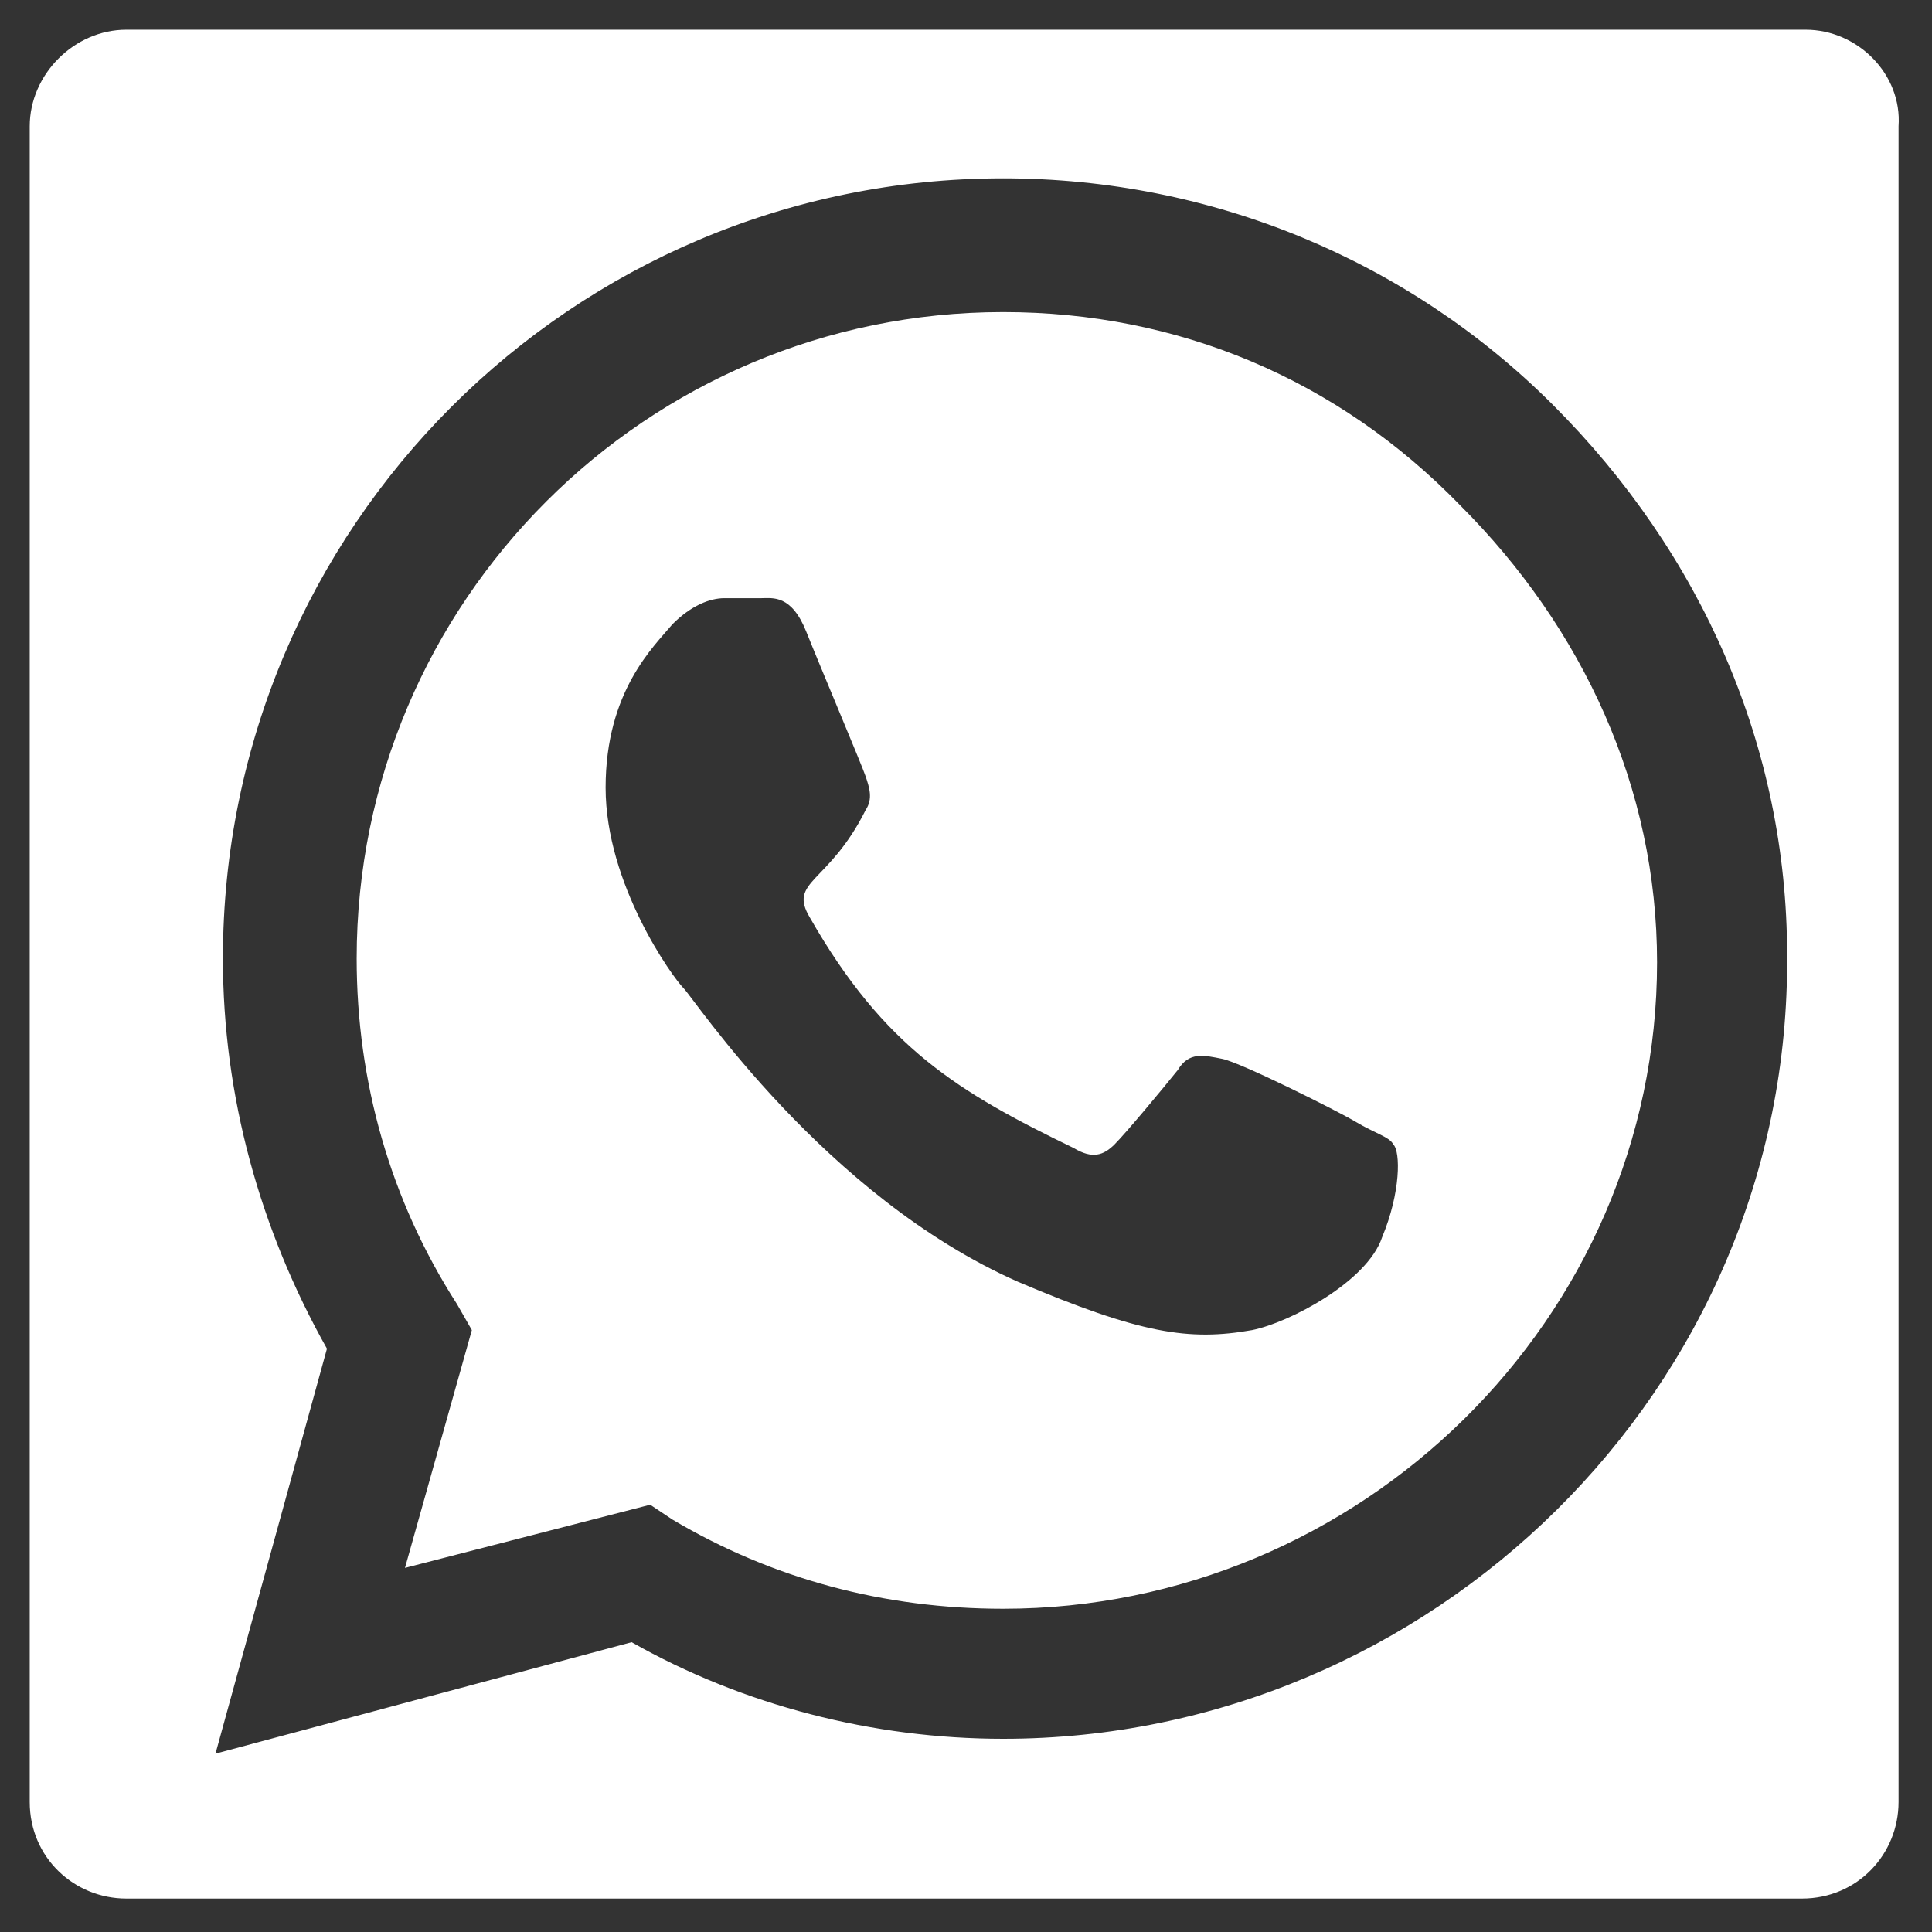
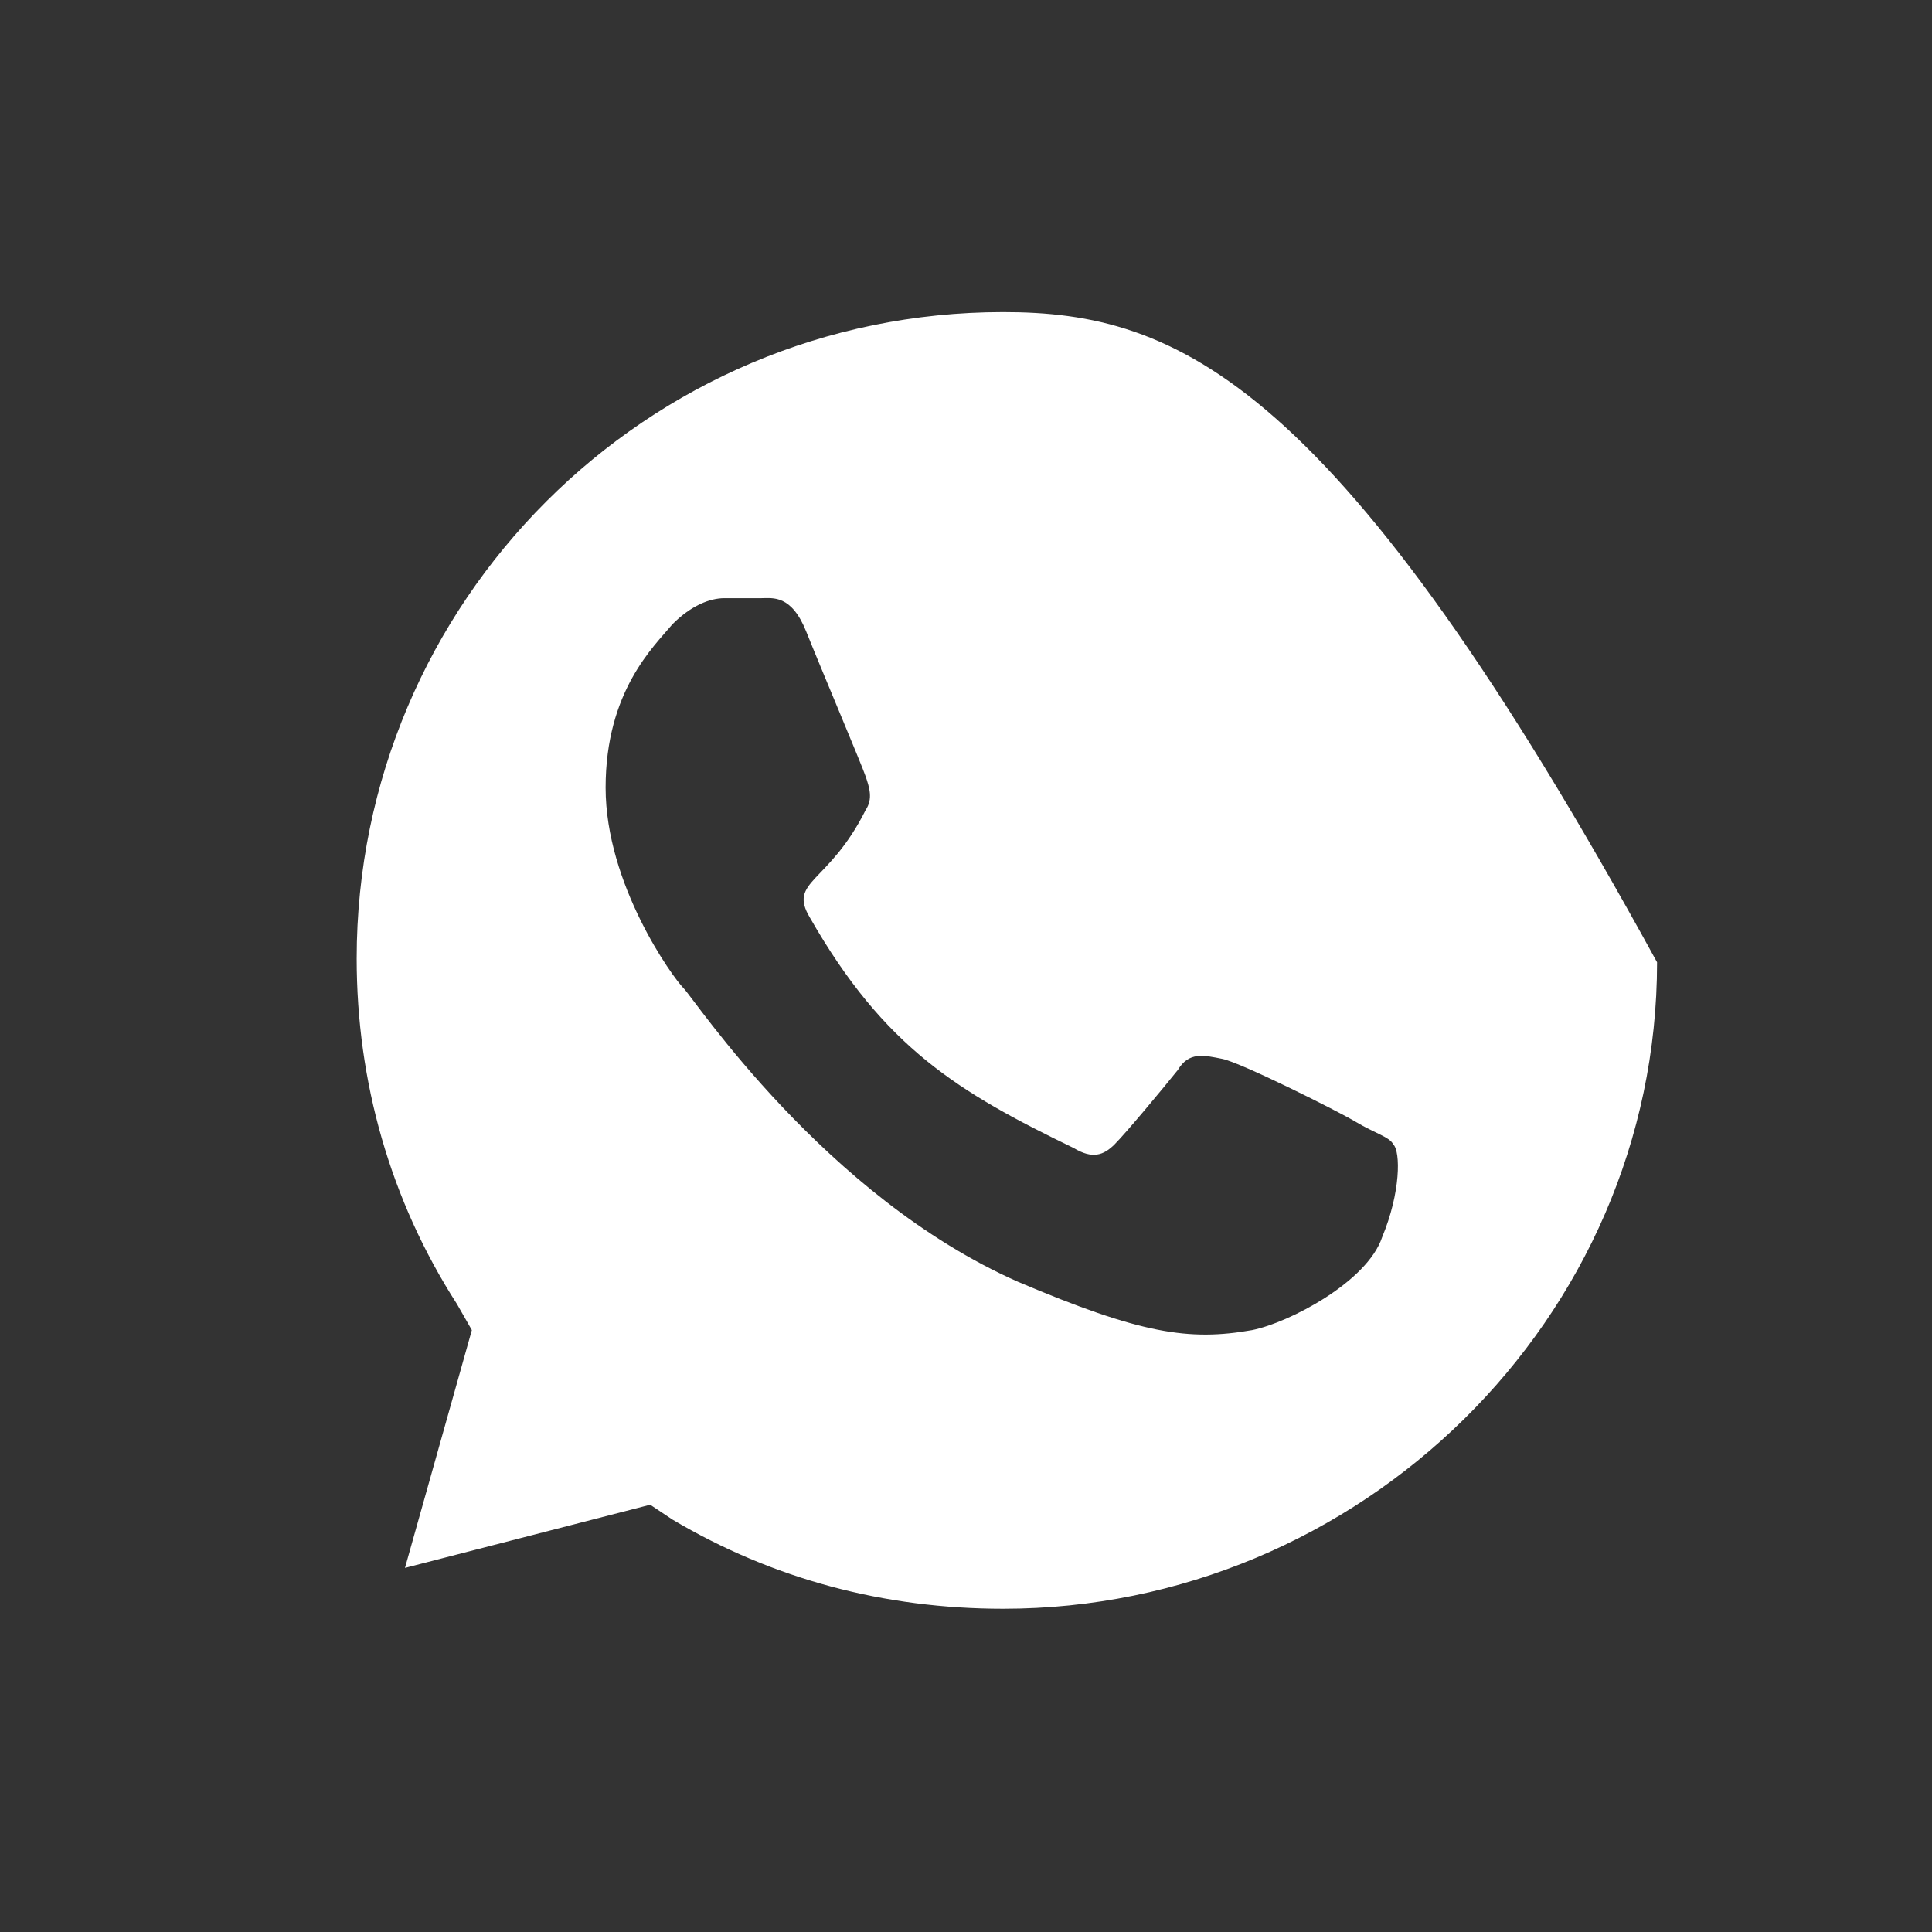
<svg xmlns="http://www.w3.org/2000/svg" version="1.1" id="lni_lni-facebook-original" x="0px" y="0px" viewBox="0 0 52 52" style="enable-background:new 0 0 52 52;" xml:space="preserve">
  <rect x="0" y="0" width="52" height="52" fill="#333333" stroke="none" />
  <style type="text/css">
	.st0{fill:#FFFFFF;}
</style>
  <g>
-     <path class="st0" d="M48.6,0.8H3.4C2,0.8,0.8,2,0.8,3.4v45.1c0,1.5,1.2,2.6,2.6,2.6h45.1c1.5,0,2.6-1.2,2.6-2.6V3.4   C51.2,2,50,0.8,48.6,0.8z M27,46.8c-3.5,0-7-0.9-10-2.6L5.8,47.2l3-10.9C7,33.1,6,29.5,6,25.8c0-11.6,9.4-21,21-21   c5.6,0,10.9,2.2,14.8,6.1c4,4,6.3,9.2,6.3,14.8C48.2,37.4,38.5,46.8,27,46.8z" />
-     <path class="st0" d="M27,8.4c-9.6,0-17.4,7.8-17.4,17.4c0,3.3,0.9,6.5,2.7,9.3l0.4,0.7l-1.8,6.4l6.6-1.7l0.6,0.4   c2.7,1.6,5.7,2.4,8.9,2.4h0c9.6,0,17.6-7.8,17.6-17.4c0-4.7-2-9-5.3-12.3C36,10.2,31.7,8.4,27,8.4z M37.2,33.3   c-0.4,1.2-2.5,2.3-3.5,2.5c-1.7,0.3-3,0.1-6.3-1.3c-5.2-2.3-8.7-7.6-9-7.9c-0.3-0.3-2.1-2.8-2.1-5.4c0-2.6,1.3-3.8,1.8-4.4   c0.5-0.5,1-0.7,1.4-0.7c0.3,0,0.7,0,1,0c0.3,0,0.8-0.1,1.2,0.9c0.4,1,1.5,3.6,1.6,3.9c0.1,0.3,0.2,0.6,0,0.9c-1,2-2.1,1.9-1.5,2.9   c2,3.5,4,4.7,7.1,6.2c0.5,0.3,0.8,0.2,1.1-0.1c0.3-0.3,1.3-1.5,1.7-2c0.3-0.5,0.7-0.4,1.2-0.3s3.1,1.4,3.6,1.7   c0.5,0.3,0.9,0.4,1,0.6C37.7,31,37.7,32.1,37.2,33.3z" />
+     <path class="st0" d="M27,8.4c-9.6,0-17.4,7.8-17.4,17.4c0,3.3,0.9,6.5,2.7,9.3l0.4,0.7l-1.8,6.4l6.6-1.7l0.6,0.4   c2.7,1.6,5.7,2.4,8.9,2.4h0c9.6,0,17.6-7.8,17.6-17.4C36,10.2,31.7,8.4,27,8.4z M37.2,33.3   c-0.4,1.2-2.5,2.3-3.5,2.5c-1.7,0.3-3,0.1-6.3-1.3c-5.2-2.3-8.7-7.6-9-7.9c-0.3-0.3-2.1-2.8-2.1-5.4c0-2.6,1.3-3.8,1.8-4.4   c0.5-0.5,1-0.7,1.4-0.7c0.3,0,0.7,0,1,0c0.3,0,0.8-0.1,1.2,0.9c0.4,1,1.5,3.6,1.6,3.9c0.1,0.3,0.2,0.6,0,0.9c-1,2-2.1,1.9-1.5,2.9   c2,3.5,4,4.7,7.1,6.2c0.5,0.3,0.8,0.2,1.1-0.1c0.3-0.3,1.3-1.5,1.7-2c0.3-0.5,0.7-0.4,1.2-0.3s3.1,1.4,3.6,1.7   c0.5,0.3,0.9,0.4,1,0.6C37.7,31,37.7,32.1,37.2,33.3z" />
  </g>
</svg>